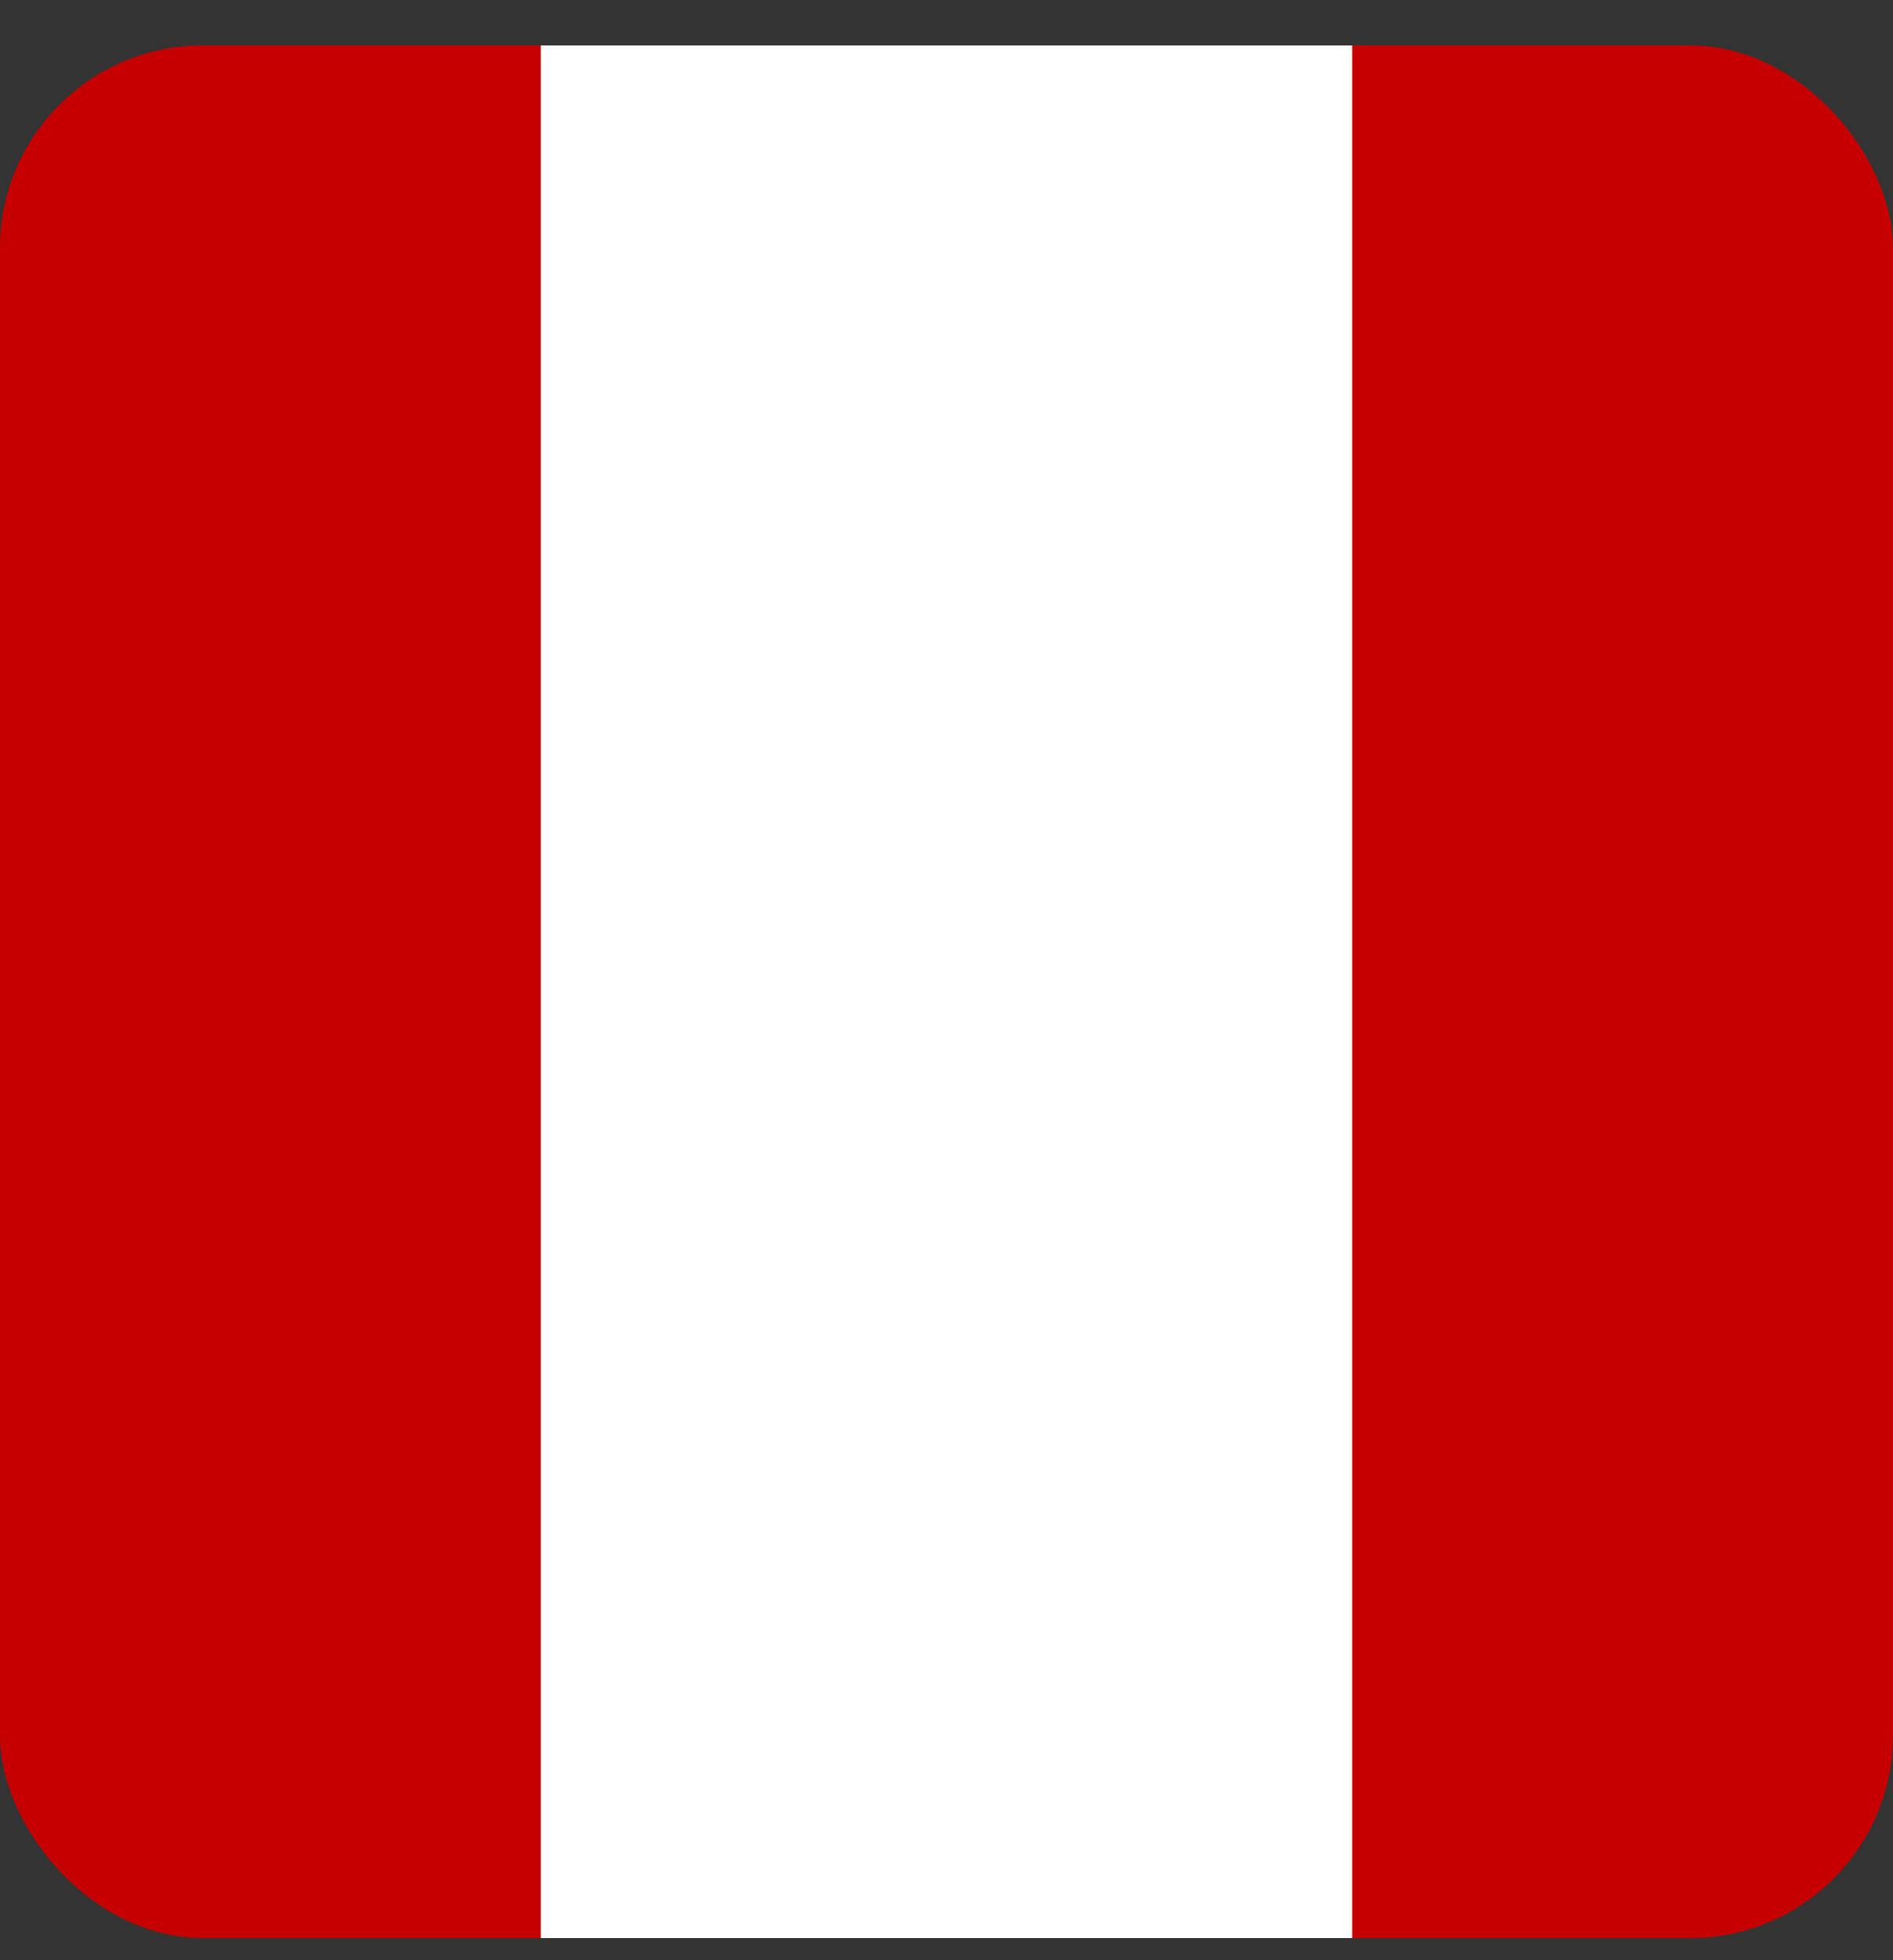
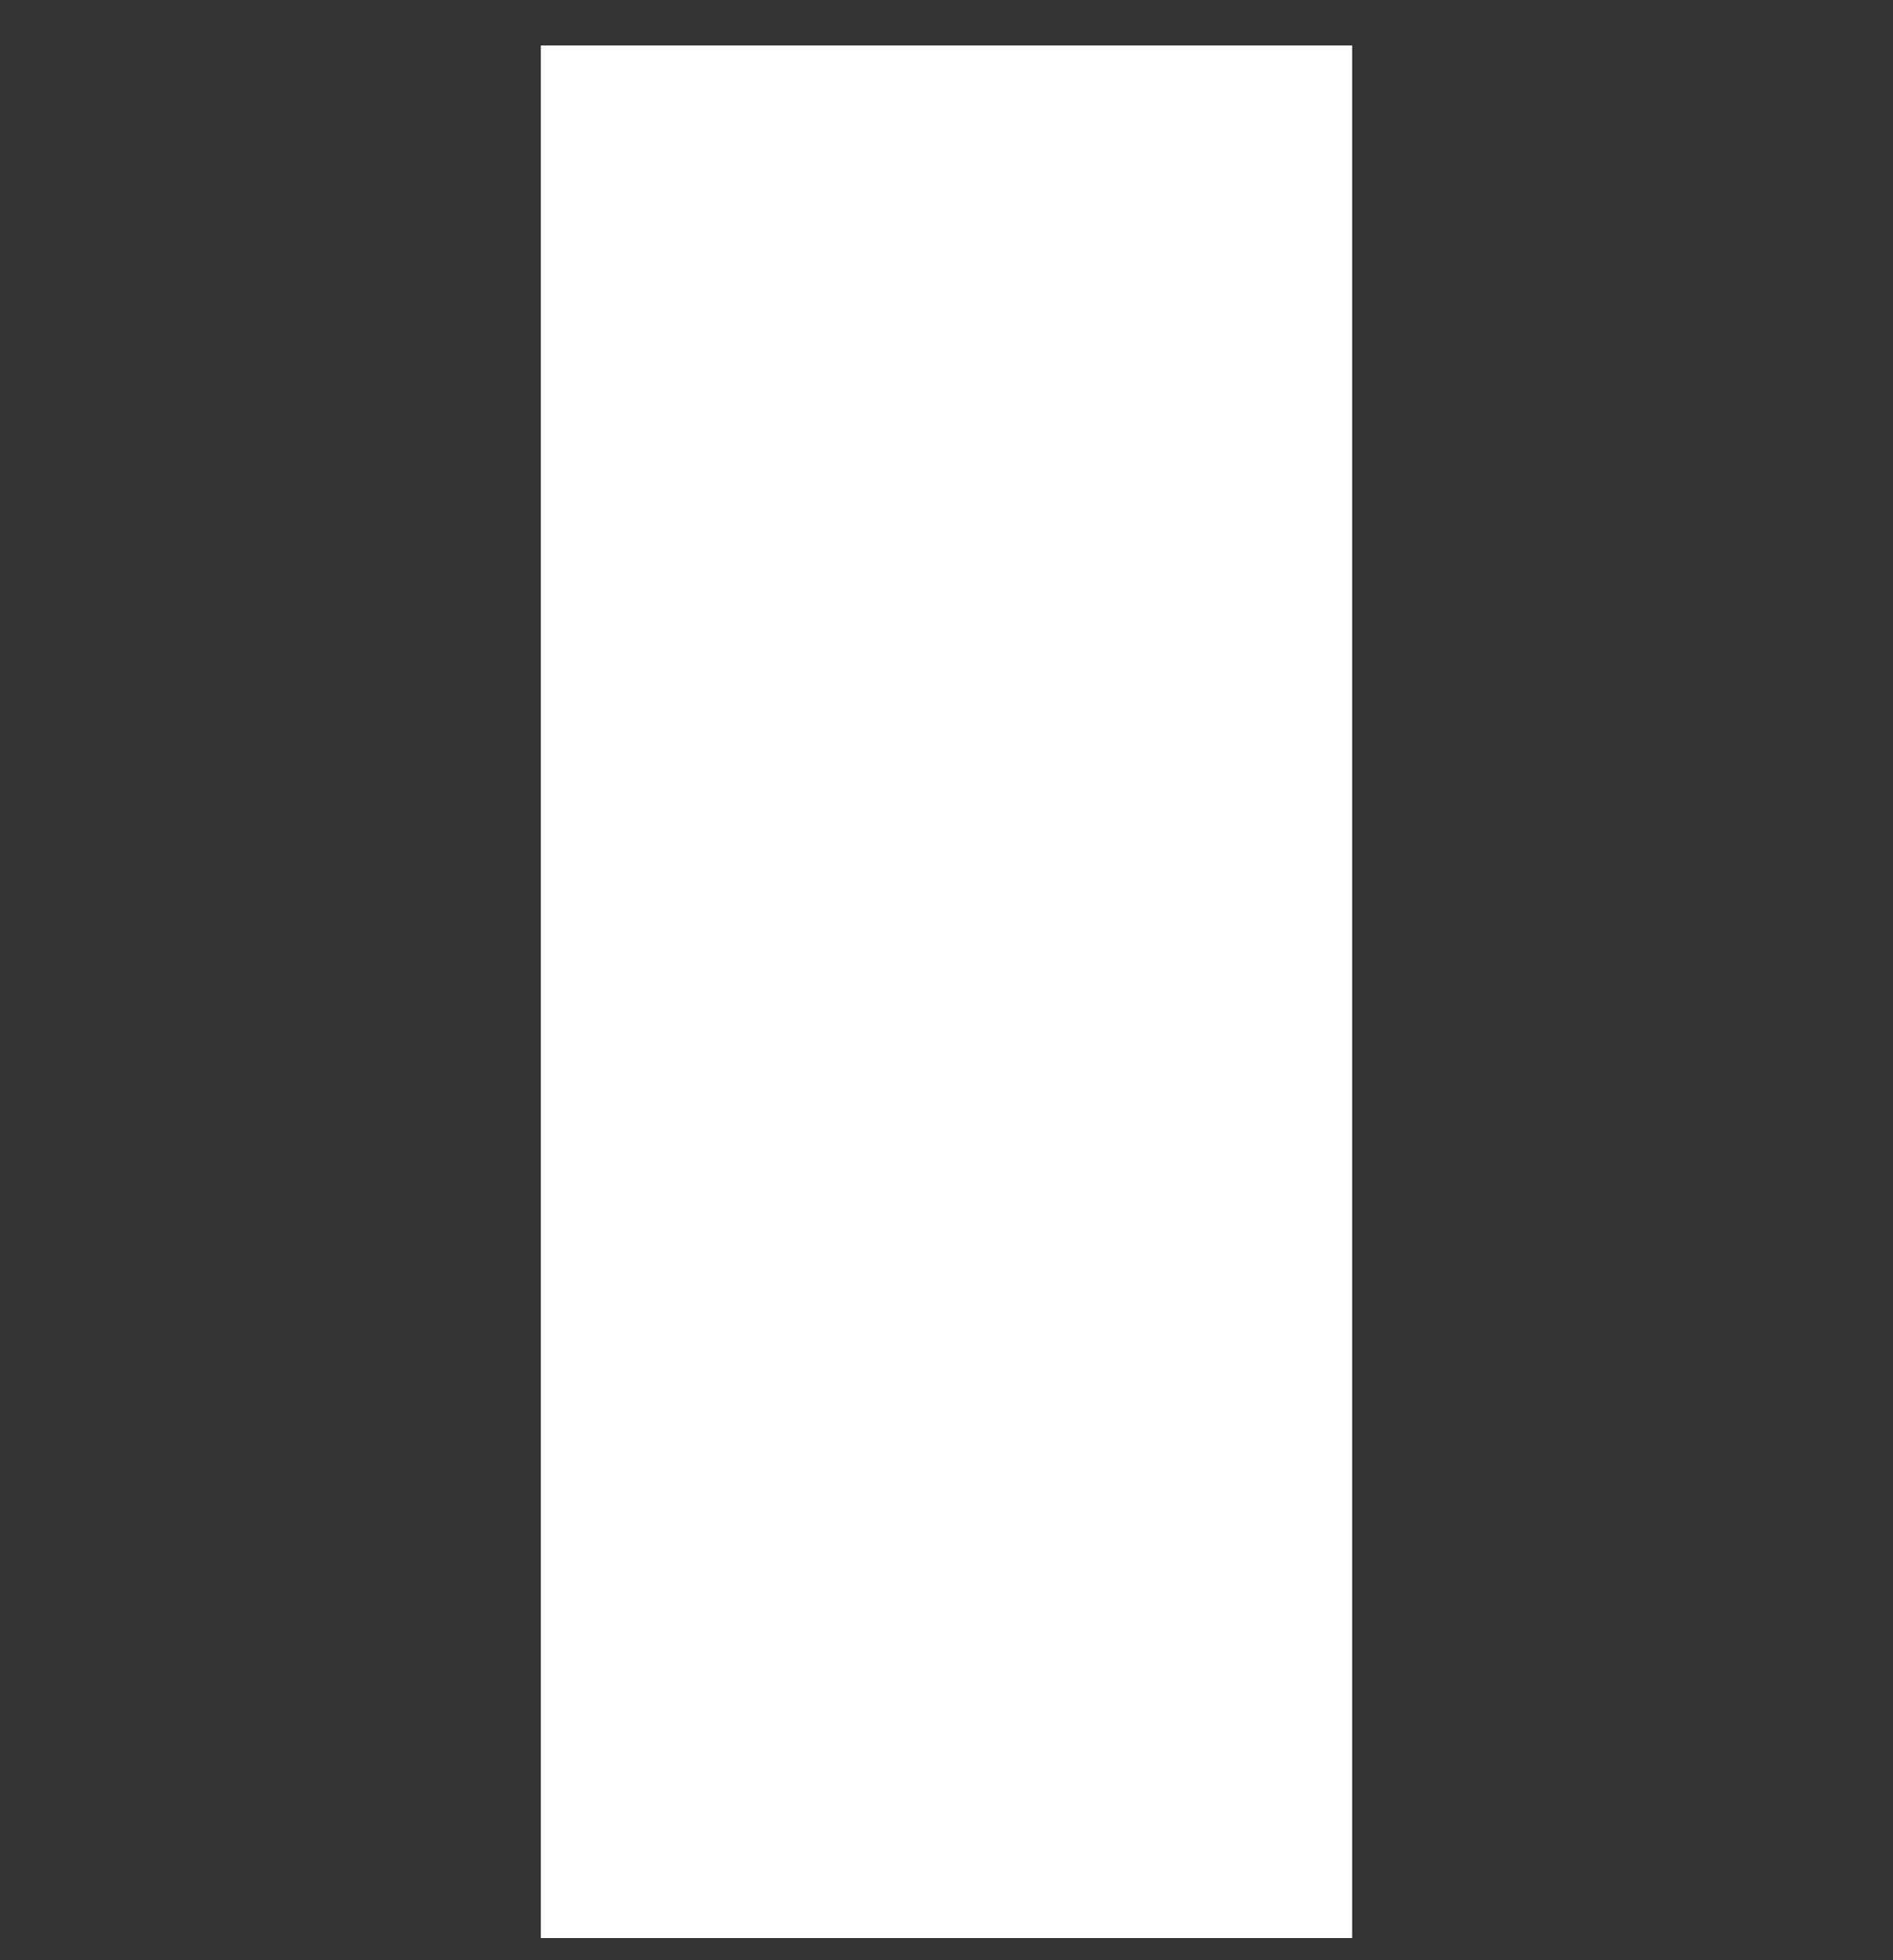
<svg xmlns="http://www.w3.org/2000/svg" width="28" height="29" viewBox="0 0 28 29" fill="none">
  <rect x="0" y="0" width="28" height="29" fill="#333333" stroke="none" />
  <g clip-path="url(#clip0_1417_20813)">
-     <rect y="0.672" width="28" height="28" rx="3" fill="#C60000" />
    <rect x="8" y="0.672" width="12" height="28" fill="white" />
  </g>
  <defs>
    <clipPath id="clip0_1417_20813">
      <rect y="0.672" width="28" height="28" rx="3" fill="white" />
    </clipPath>
  </defs>
</svg>